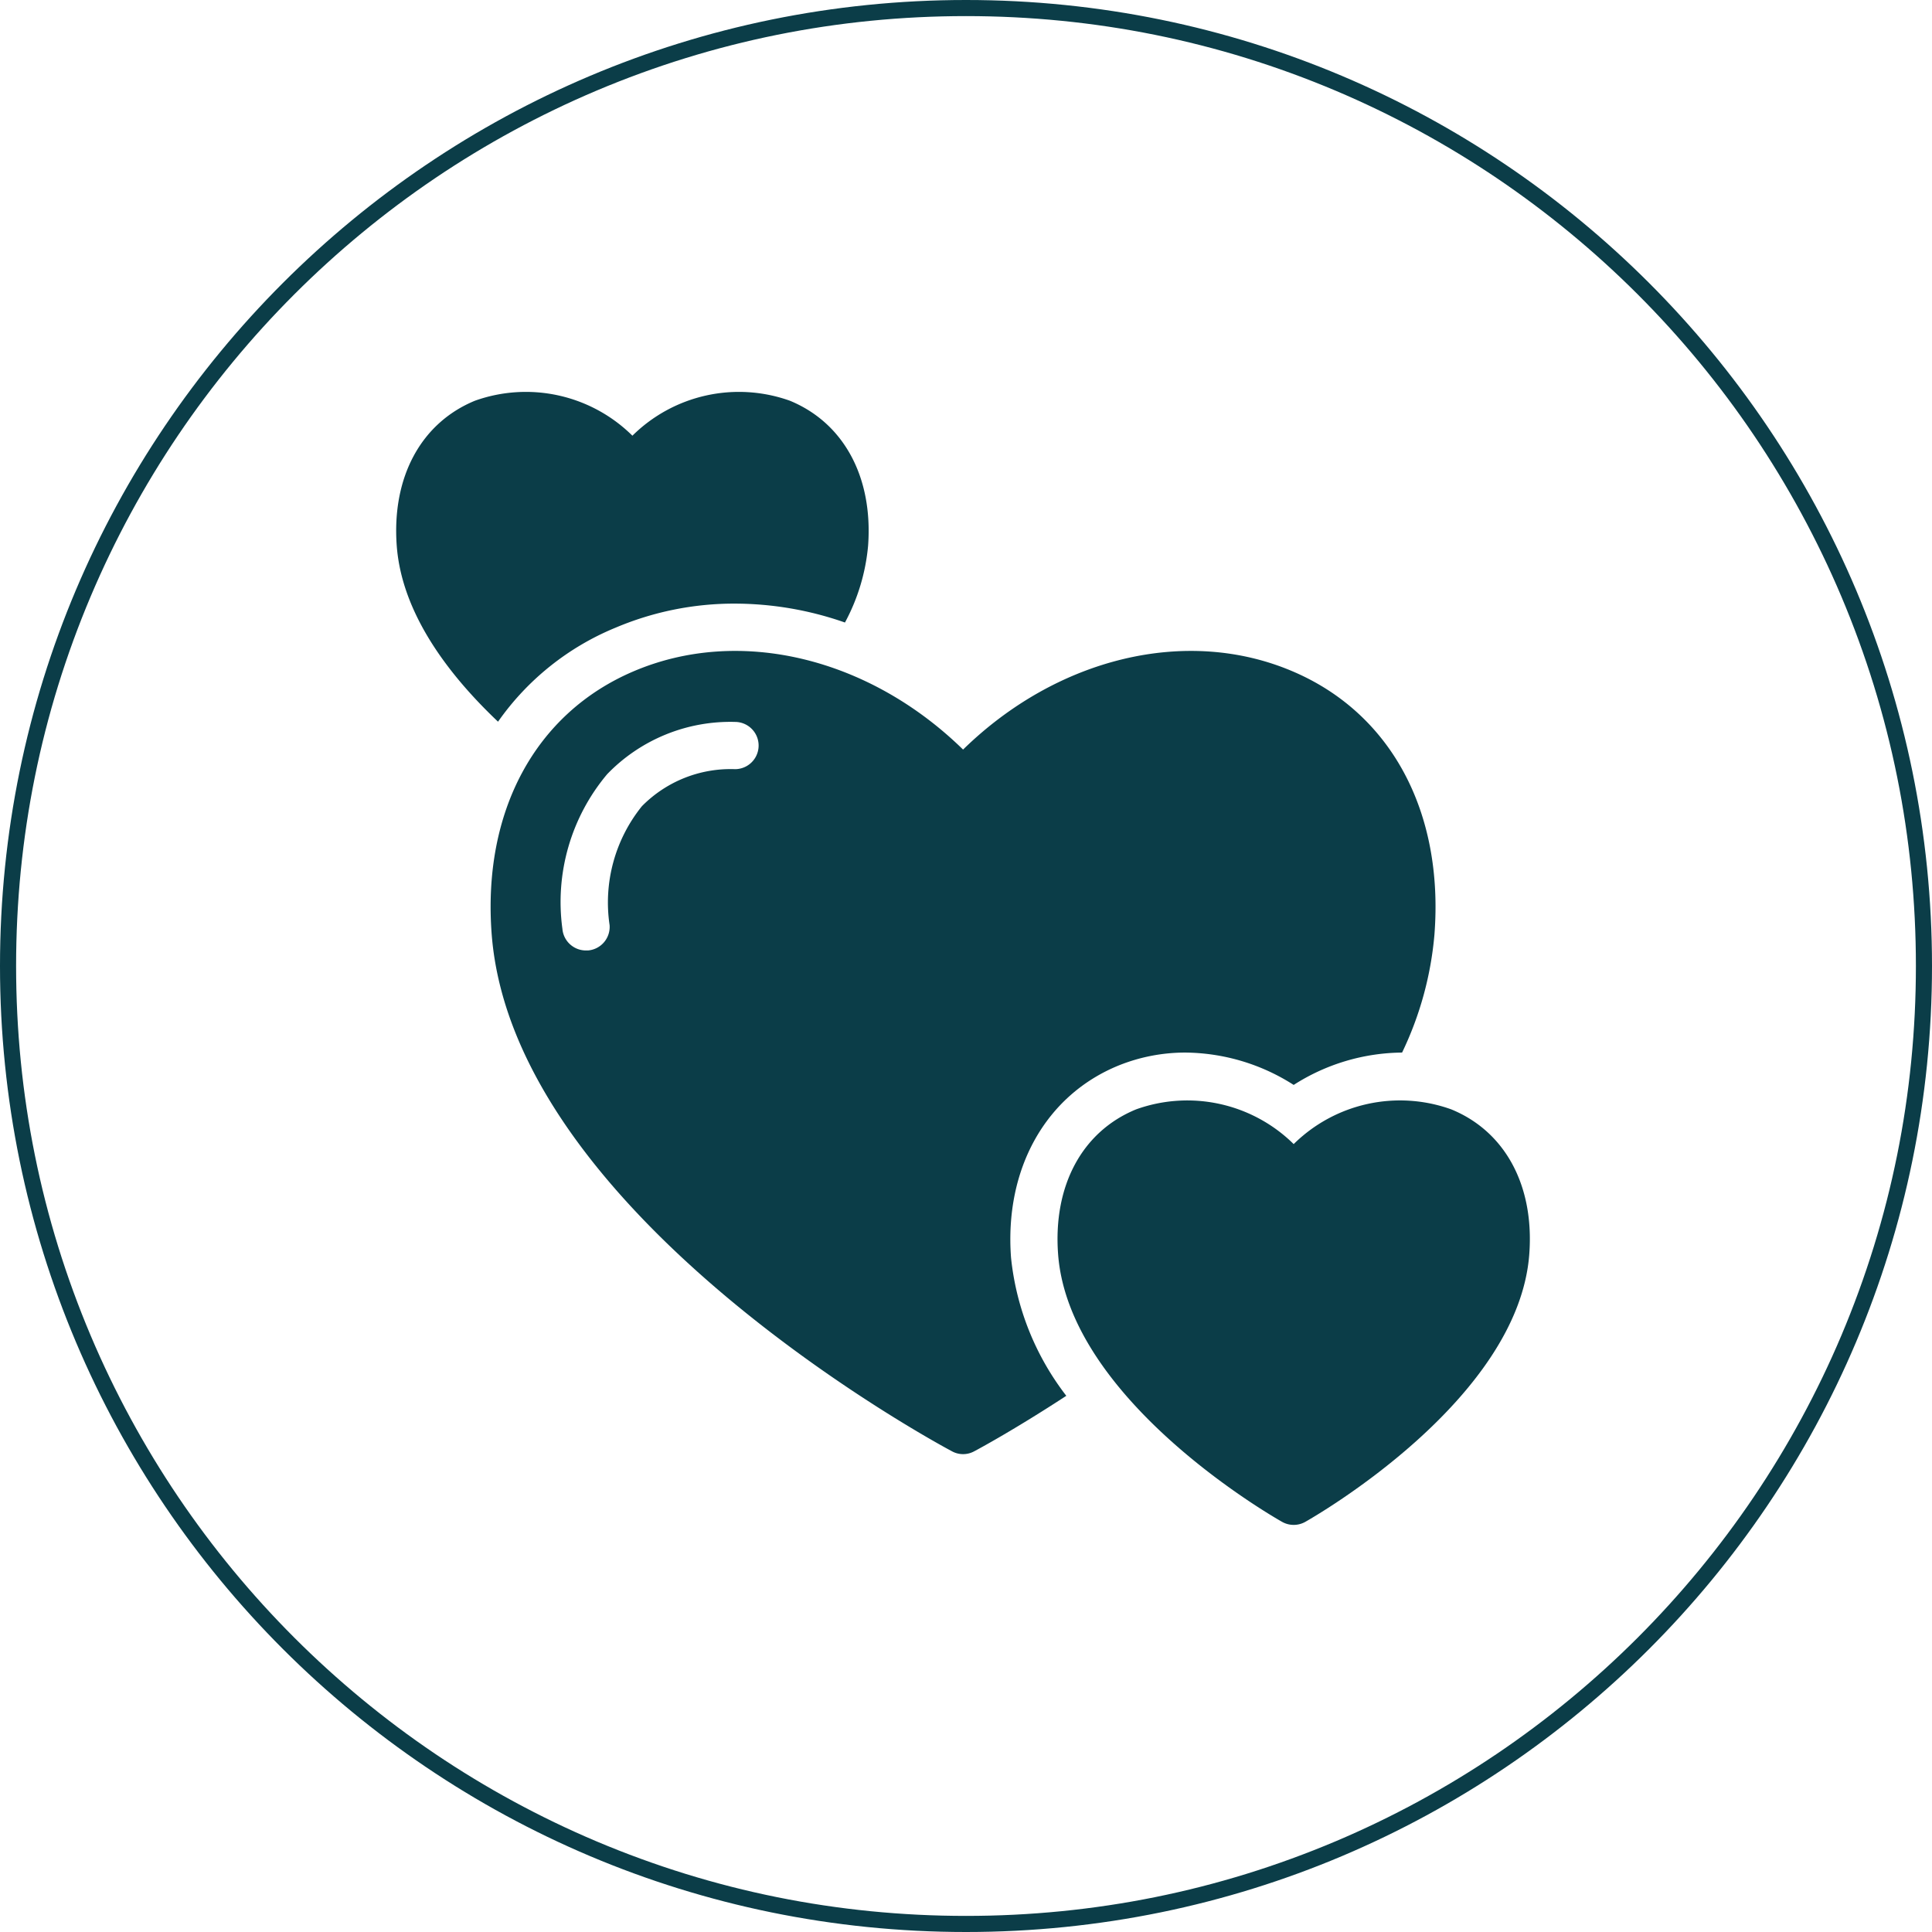
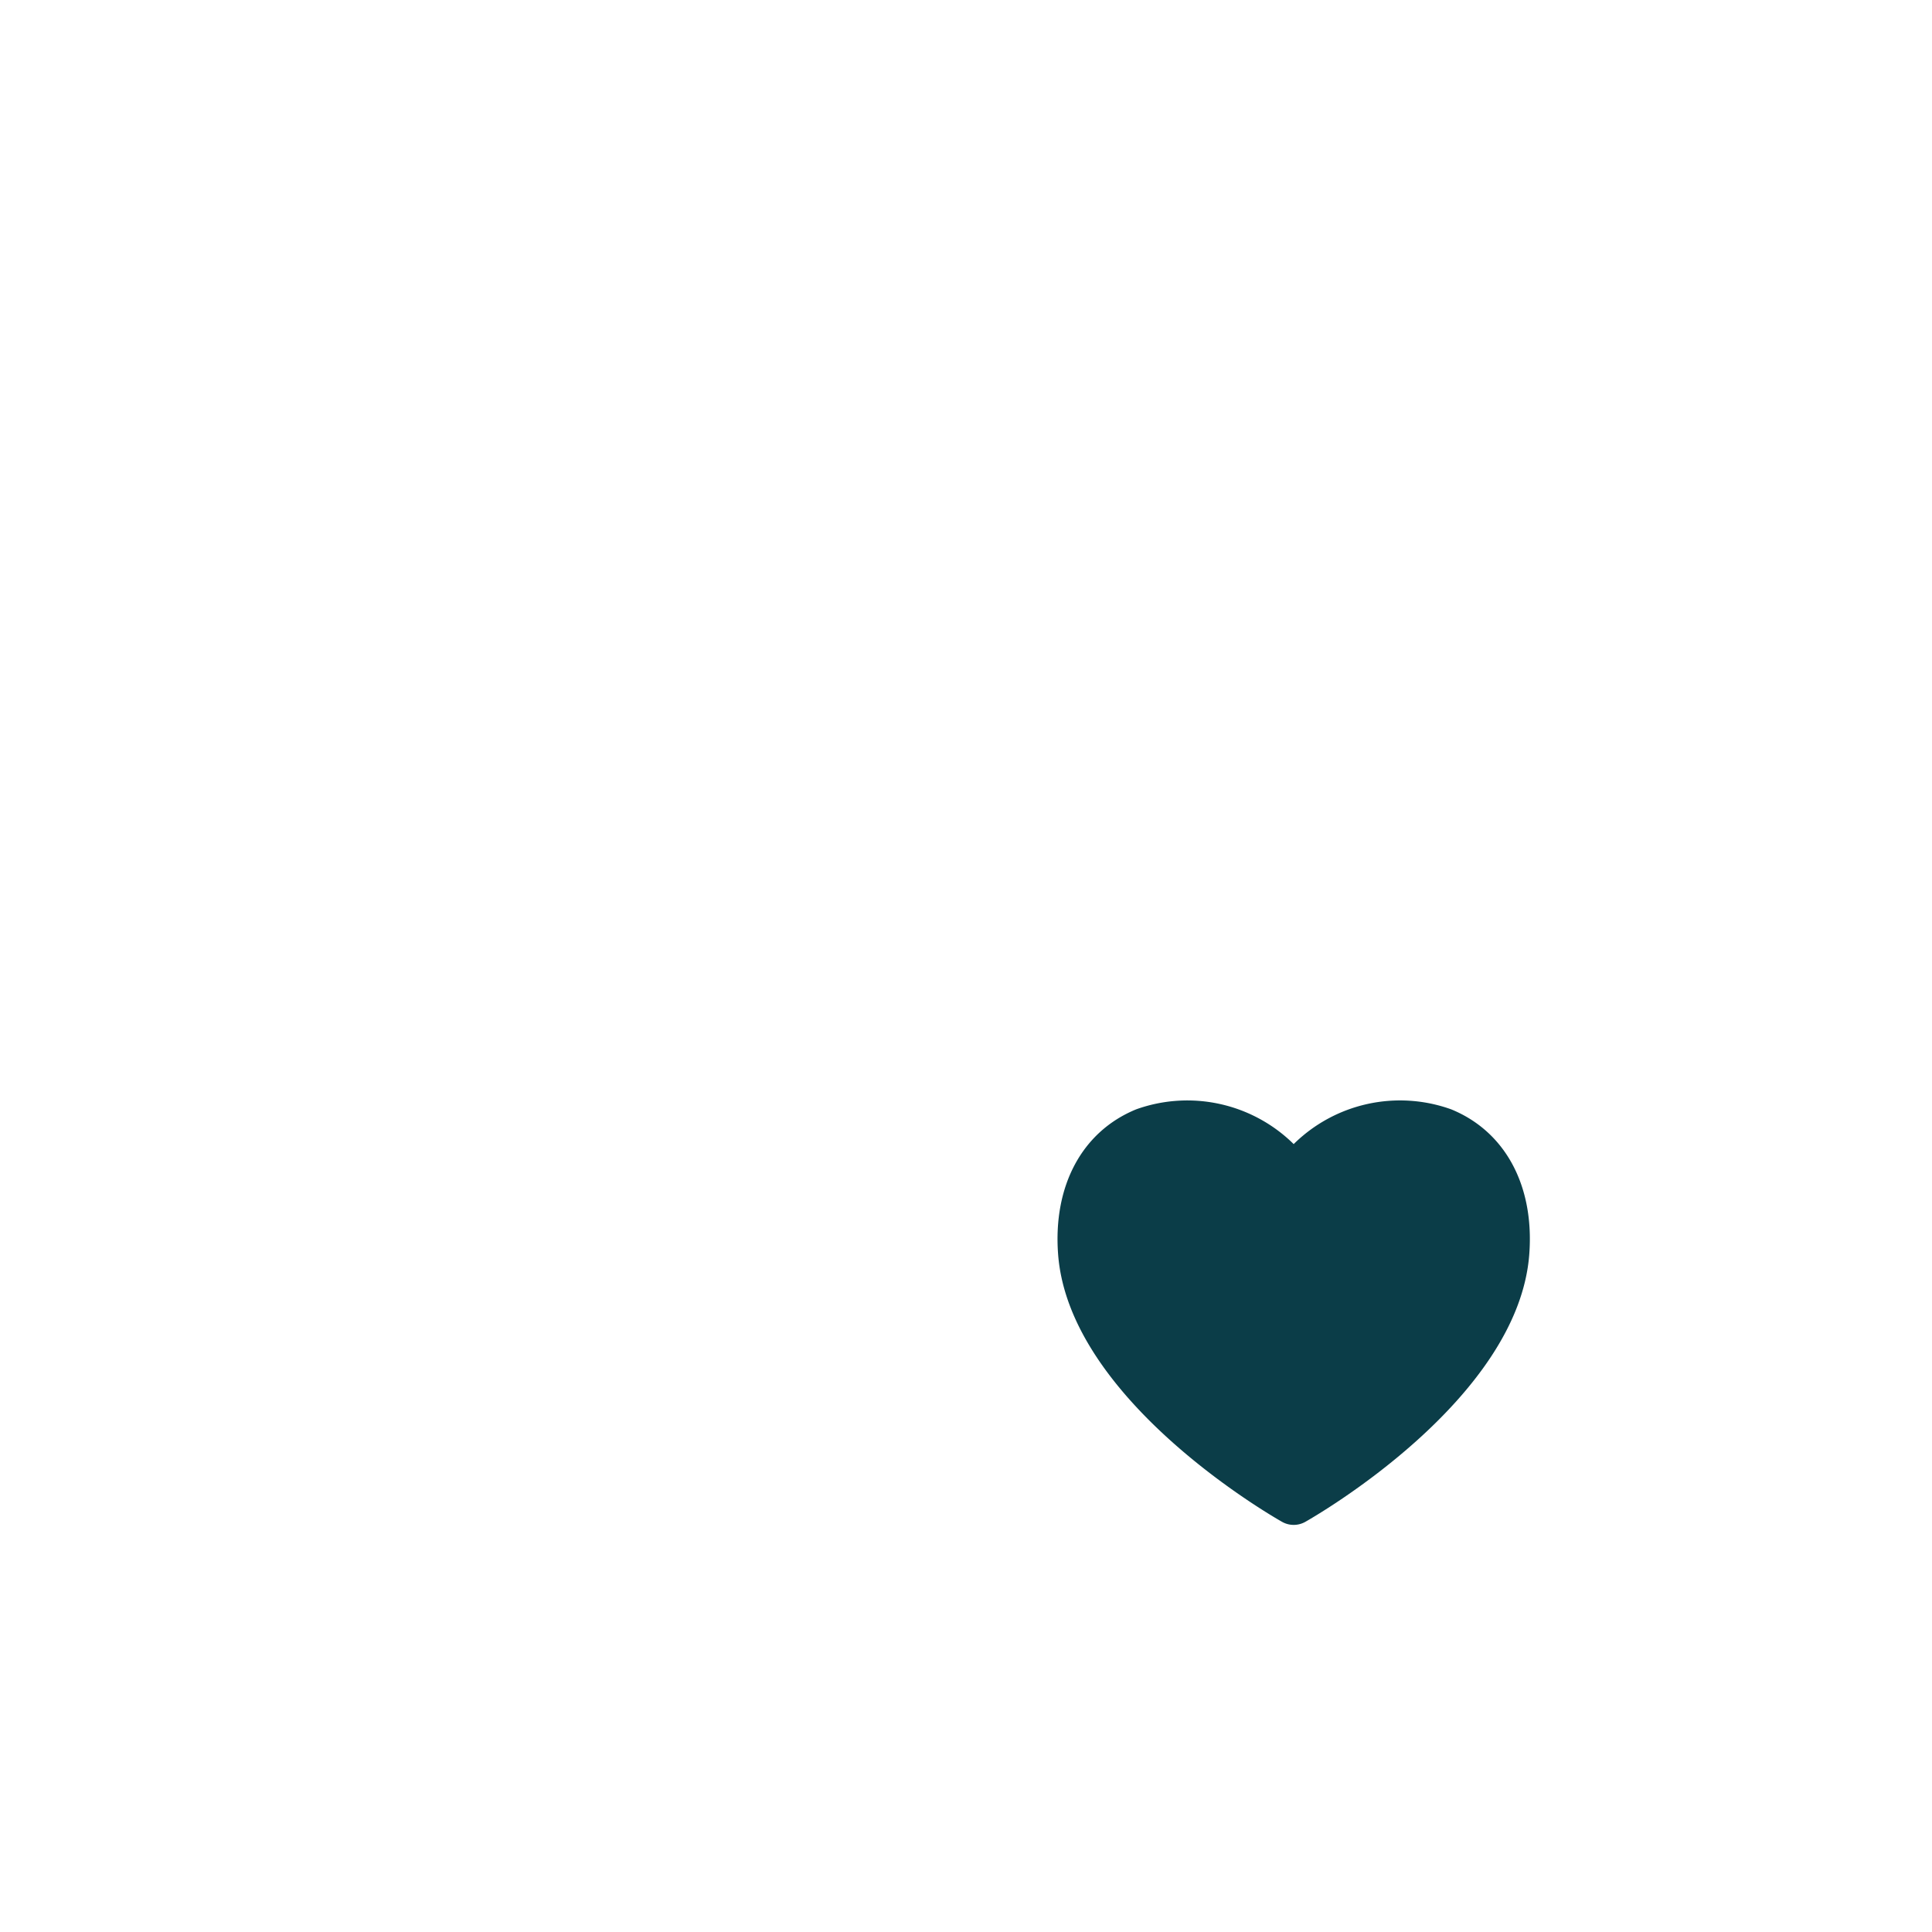
<svg xmlns="http://www.w3.org/2000/svg" width="120" height="120" viewBox="0 0 120 120">
  <defs>
    <clipPath id="clip-path">
      <rect id="Rechteck_64" data-name="Rechteck 64" width="70.415" height="70.374" fill="#0b3d48" />
    </clipPath>
  </defs>
  <g id="icon-hearts" transform="translate(-1125.186 -2507.659)">
    <g id="Pfad_144" data-name="Pfad 144" transform="translate(1125.186 2507.659)" fill="none">
-       <path d="M60,0A60,60,0,1,1,0,60,60,60,0,0,1,60,0Z" stroke="none" />
-       <path d="M 60 1 C 52.035 1 44.308 2.56 37.035 5.636 C 33.539 7.115 30.167 8.945 27.013 11.076 C 23.889 13.186 20.951 15.611 18.281 18.281 C 15.611 20.951 13.186 23.889 11.076 27.013 C 8.945 30.167 7.115 33.539 5.636 37.035 C 2.56 44.308 1 52.035 1 60 C 1 67.965 2.56 75.692 5.636 82.965 C 7.115 86.461 8.945 89.833 11.076 92.987 C 13.186 96.111 15.611 99.049 18.281 101.719 C 20.951 104.389 23.889 106.814 27.013 108.924 C 30.167 111.055 33.539 112.885 37.035 114.364 C 44.308 117.44 52.035 119 60 119 C 67.965 119 75.692 117.44 82.965 114.364 C 86.461 112.885 89.833 111.055 92.987 108.924 C 96.111 106.814 99.049 104.389 101.719 101.719 C 104.389 99.049 106.814 96.111 108.924 92.987 C 111.055 89.833 112.885 86.461 114.364 82.965 C 117.44 75.692 119 67.965 119 60 C 119 52.035 117.44 44.308 114.364 37.035 C 112.885 33.539 111.055 30.167 108.924 27.013 C 106.814 23.889 104.389 20.951 101.719 18.281 C 99.049 15.611 96.111 13.186 92.987 11.076 C 89.833 8.945 86.461 7.115 82.965 5.636 C 75.692 2.56 67.965 1 60 1 M 60 0 C 93.137 0 120 26.863 120 60 C 120 93.137 93.137 120 60 120 C 26.863 120 0 93.137 0 60 C 0 26.863 26.863 0 60 0 Z" stroke="none" fill="#0b3d48" />
-     </g>
+       </g>
    <g id="Gruppe_251" data-name="Gruppe 251" transform="translate(1149.793 2532)">
      <g id="Gruppe_250" data-name="Gruppe 250" clip-path="url(#clip-path)">
-         <path id="Pfad_237" data-name="Pfad 237" d="M13.588,14.662a18.867,18.867,0,0,1,7.466-1.511,20.782,20.782,0,0,1,6.821,1.174,12.378,12.378,0,0,0,1.438-4.782C29.621,5.288,27.8,1.929,24.457.55a9.406,9.406,0,0,0-9.784,2.171A9.406,9.406,0,0,0,4.889.55C1.545,1.929-.274,5.288.034,9.542c.308,4.21,3.212,8.024,6.293,10.943a16.633,16.633,0,0,1,7.261-5.824" transform="translate(0 0)" fill="#0b3d48" />
        <path id="Pfad_238" data-name="Pfad 238" d="M323.153,320.571a9.4,9.4,0,0,0-9.78,2.16,9.406,9.406,0,0,0-9.78-2.16c-3.352,1.37-5.167,4.73-4.853,8.988.666,9.066,13.372,16.33,13.913,16.635a1.467,1.467,0,0,0,1.441,0c.54-.305,13.246-7.569,13.913-16.635.315-4.258-1.5-7.618-4.853-8.988" transform="translate(-257.627 -276.01)" fill="#0b3d48" />
-         <path id="Pfad_239" data-name="Pfad 239" d="M81.637,142.742a11.066,11.066,0,0,1,4.151-.807,12.654,12.654,0,0,1,6.733,2.01,12.654,12.654,0,0,1,6.733-2.01,21.044,21.044,0,0,0,2.01-7.334c.587-7.643-2.714-13.745-8.8-16.341-6.586-2.816-14.64-.851-20.478,4.855-5.838-5.706-13.891-7.672-20.478-4.855-6.088,2.6-9.388,8.7-8.8,16.341,1.35,17.368,27.475,31.509,28.59,32.1a1.437,1.437,0,0,0,1.379,0c.308-.161,2.582-1.394,5.721-3.447a16.863,16.863,0,0,1-3.433-8.581C74.552,149.152,77.119,144.59,81.637,142.742Zm-23.811-18.41a7.736,7.736,0,0,0-5.787,2.3,9.525,9.525,0,0,0-2.008,7.385,1.467,1.467,0,0,1-1.348,1.576c-.039,0-.078,0-.116,0A1.467,1.467,0,0,1,47.1,134.25a12.338,12.338,0,0,1,2.78-9.606,10.629,10.629,0,0,1,7.94-3.246,1.467,1.467,0,1,1,0,2.934" transform="translate(-36.775 -100.899)" fill="#0b3d48" />
      </g>
    </g>
  </g>
</svg>